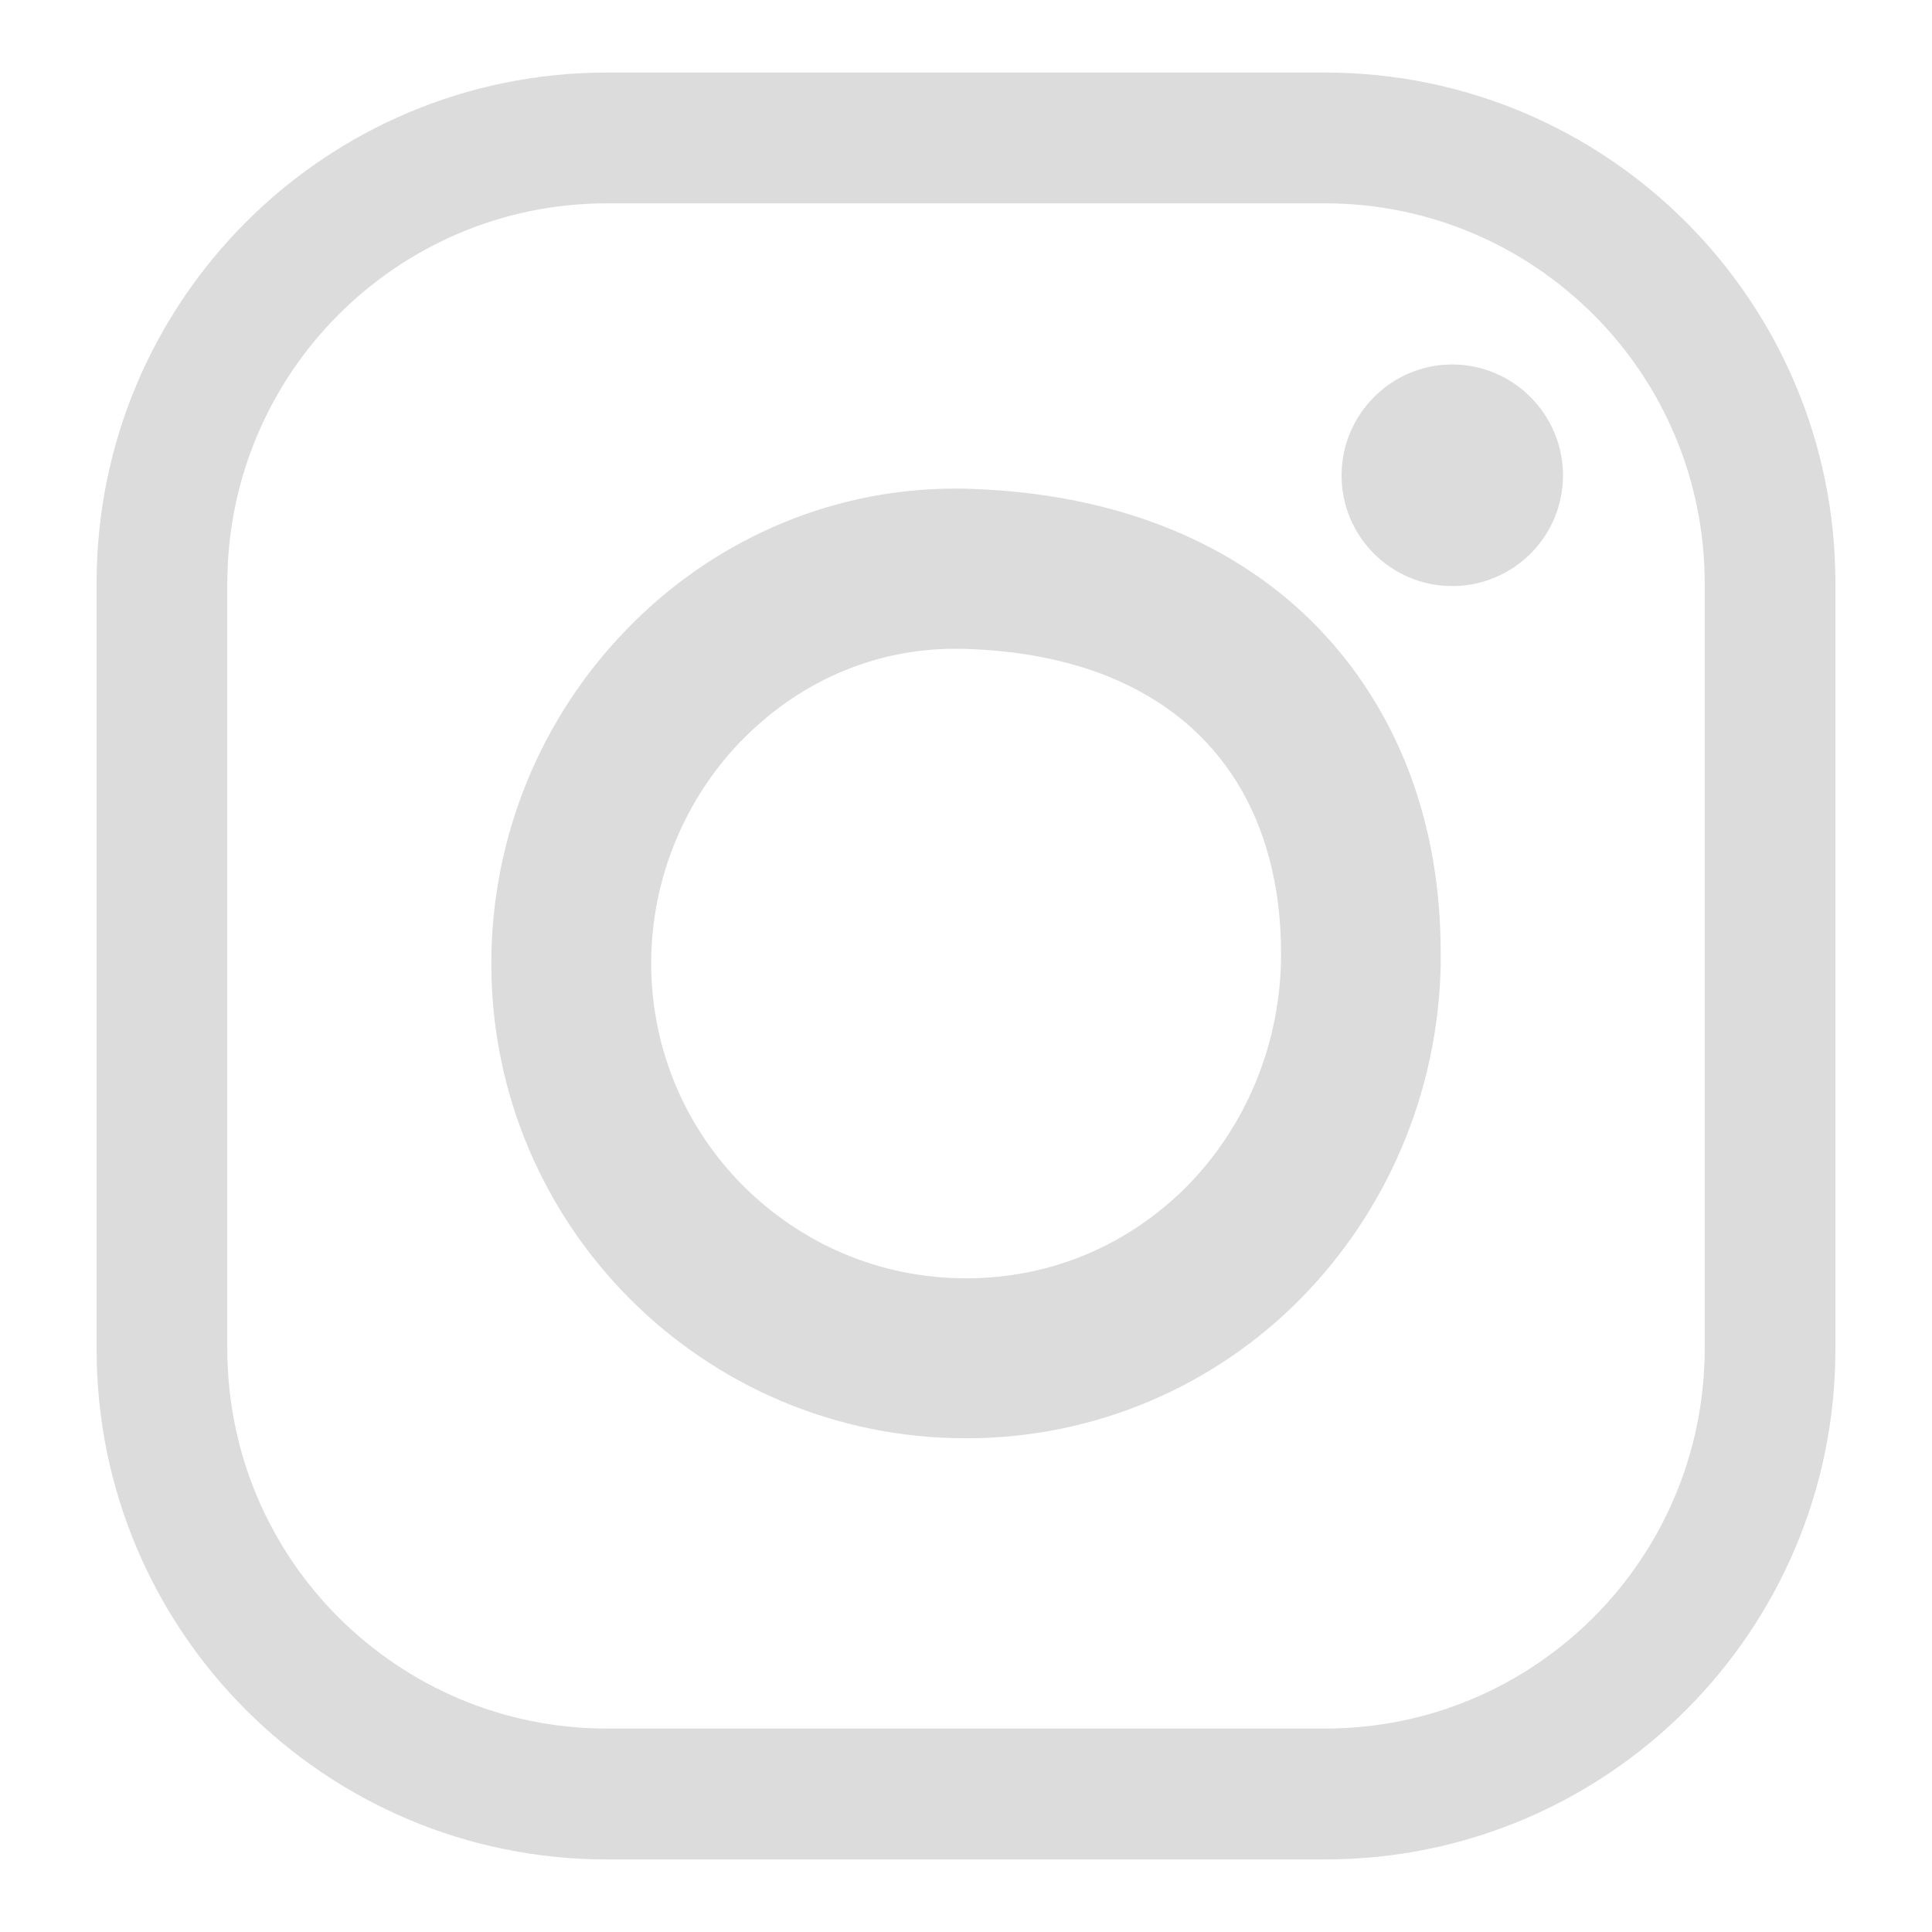
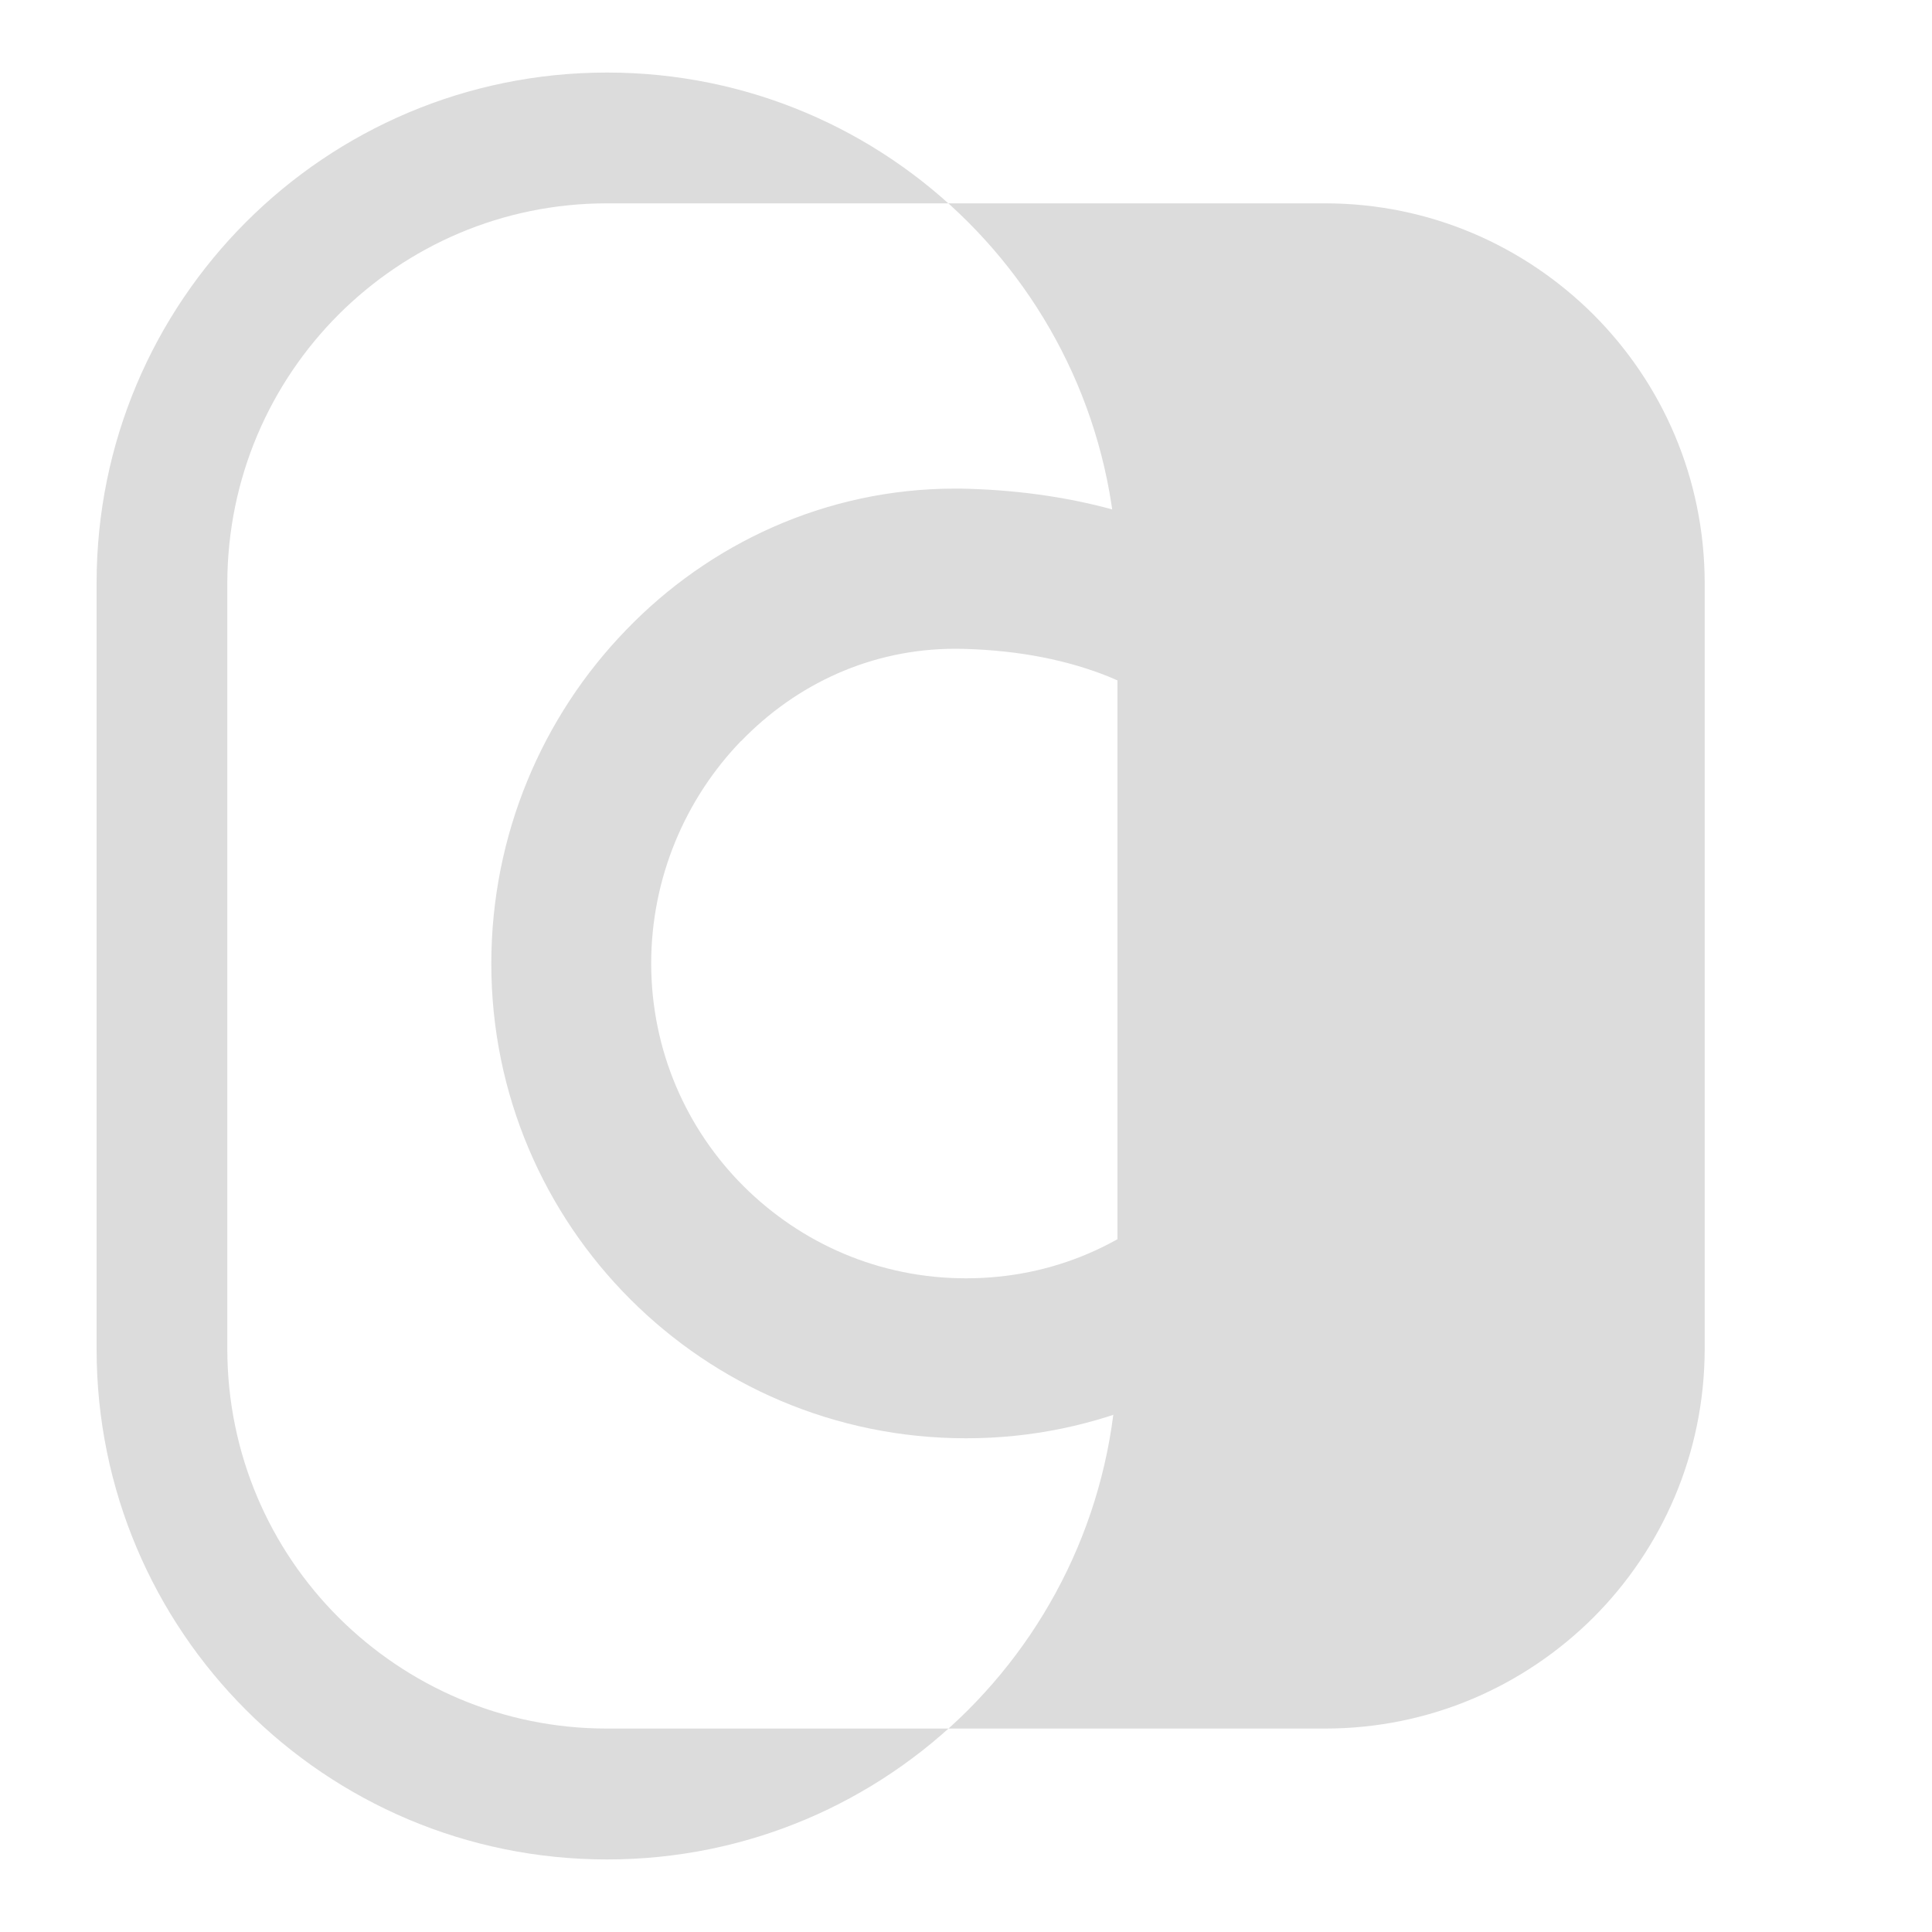
<svg xmlns="http://www.w3.org/2000/svg" id="Calque_1" version="1.1" viewBox="0 0 20 20">
-   <path d="M6.284,19.249c-2.92,0-5.284-2.365-5.284-5.281h0v-7.933C1,3.116,3.364.751,6.284.751h7.432c2.92,0,5.284,2.365,5.284,5.284h0v7.933c0,2.917-2.364,5.281-5.284,5.281h-7.432ZM3.505,3.256c-.711.712-1.149,1.692-1.152,2.779h0v7.933c.002,1.084.44,2.065,1.152,2.776h0c.714.711,1.692,1.15,2.779,1.15h7.432c1.087,0,2.065-.439,2.779-1.15h0c.711-.712,1.149-1.692,1.152-2.776h0v-7.933c-.002-1.087-.44-2.067-1.152-2.779h0c-.714-.711-1.692-1.151-2.779-1.151h-7.432c-1.087,0-2.065.439-2.779,1.151h0Z" fill="#dcdcdc" />
+   <path d="M6.284,19.249c-2.92,0-5.284-2.365-5.284-5.281h0v-7.933C1,3.116,3.364.751,6.284.751c2.92,0,5.284,2.365,5.284,5.284h0v7.933c0,2.917-2.364,5.281-5.284,5.281h-7.432ZM3.505,3.256c-.711.712-1.149,1.692-1.152,2.779h0v7.933c.002,1.084.44,2.065,1.152,2.776h0c.714.711,1.692,1.15,2.779,1.15h7.432c1.087,0,2.065-.439,2.779-1.15h0c.711-.712,1.149-1.692,1.152-2.776h0v-7.933c-.002-1.087-.44-2.067-1.152-2.779h0c-.714-.711-1.692-1.151-2.779-1.151h-7.432c-1.087,0-2.065.439-2.779,1.151h0Z" fill="#dcdcdc" />
  <path d="M9.999,14.889c-2.714,0-4.913-2.2-4.913-4.913h0c0-1.334.528-2.559,1.393-3.452h0c.857-.892,2.067-1.466,3.407-1.466h0c.046,0,.093,0,.139.002h0c1.138.034,2.128.327,2.915.852h0c.788.523,1.353,1.275,1.666,2.129h0c.209.569.308,1.185.308,1.818h0v.133c-.028,1.343-.575,2.567-1.455,3.457h0c-.876.886-2.102,1.44-3.455,1.44h-.005ZM7.67,7.672c-.575.596-.929,1.415-.929,2.304h0c.002.9.364,1.711.955,2.302h0c.593.591,1.402.955,2.304.955h0c.904,0,1.696-.36,2.285-.95h0c.584-.593.952-1.411.976-2.324h0v-.1h0c0-.694-.165-1.29-.457-1.762h0c-.297-.475-.723-.846-1.333-1.095h0c-.408-.163-.902-.269-1.497-.285h0c-.028-.001-.058-.001-.088-.001h0c-.864.001-1.641.362-2.215.957h0Z" fill="#dcdcdc" />
-   <path d="M16.18,4.922c0,.633-.515,1.145-1.147,1.145s-1.145-.512-1.145-1.145.514-1.149,1.145-1.149,1.147.516,1.147,1.149" fill="#dcdcdc" />
</svg>